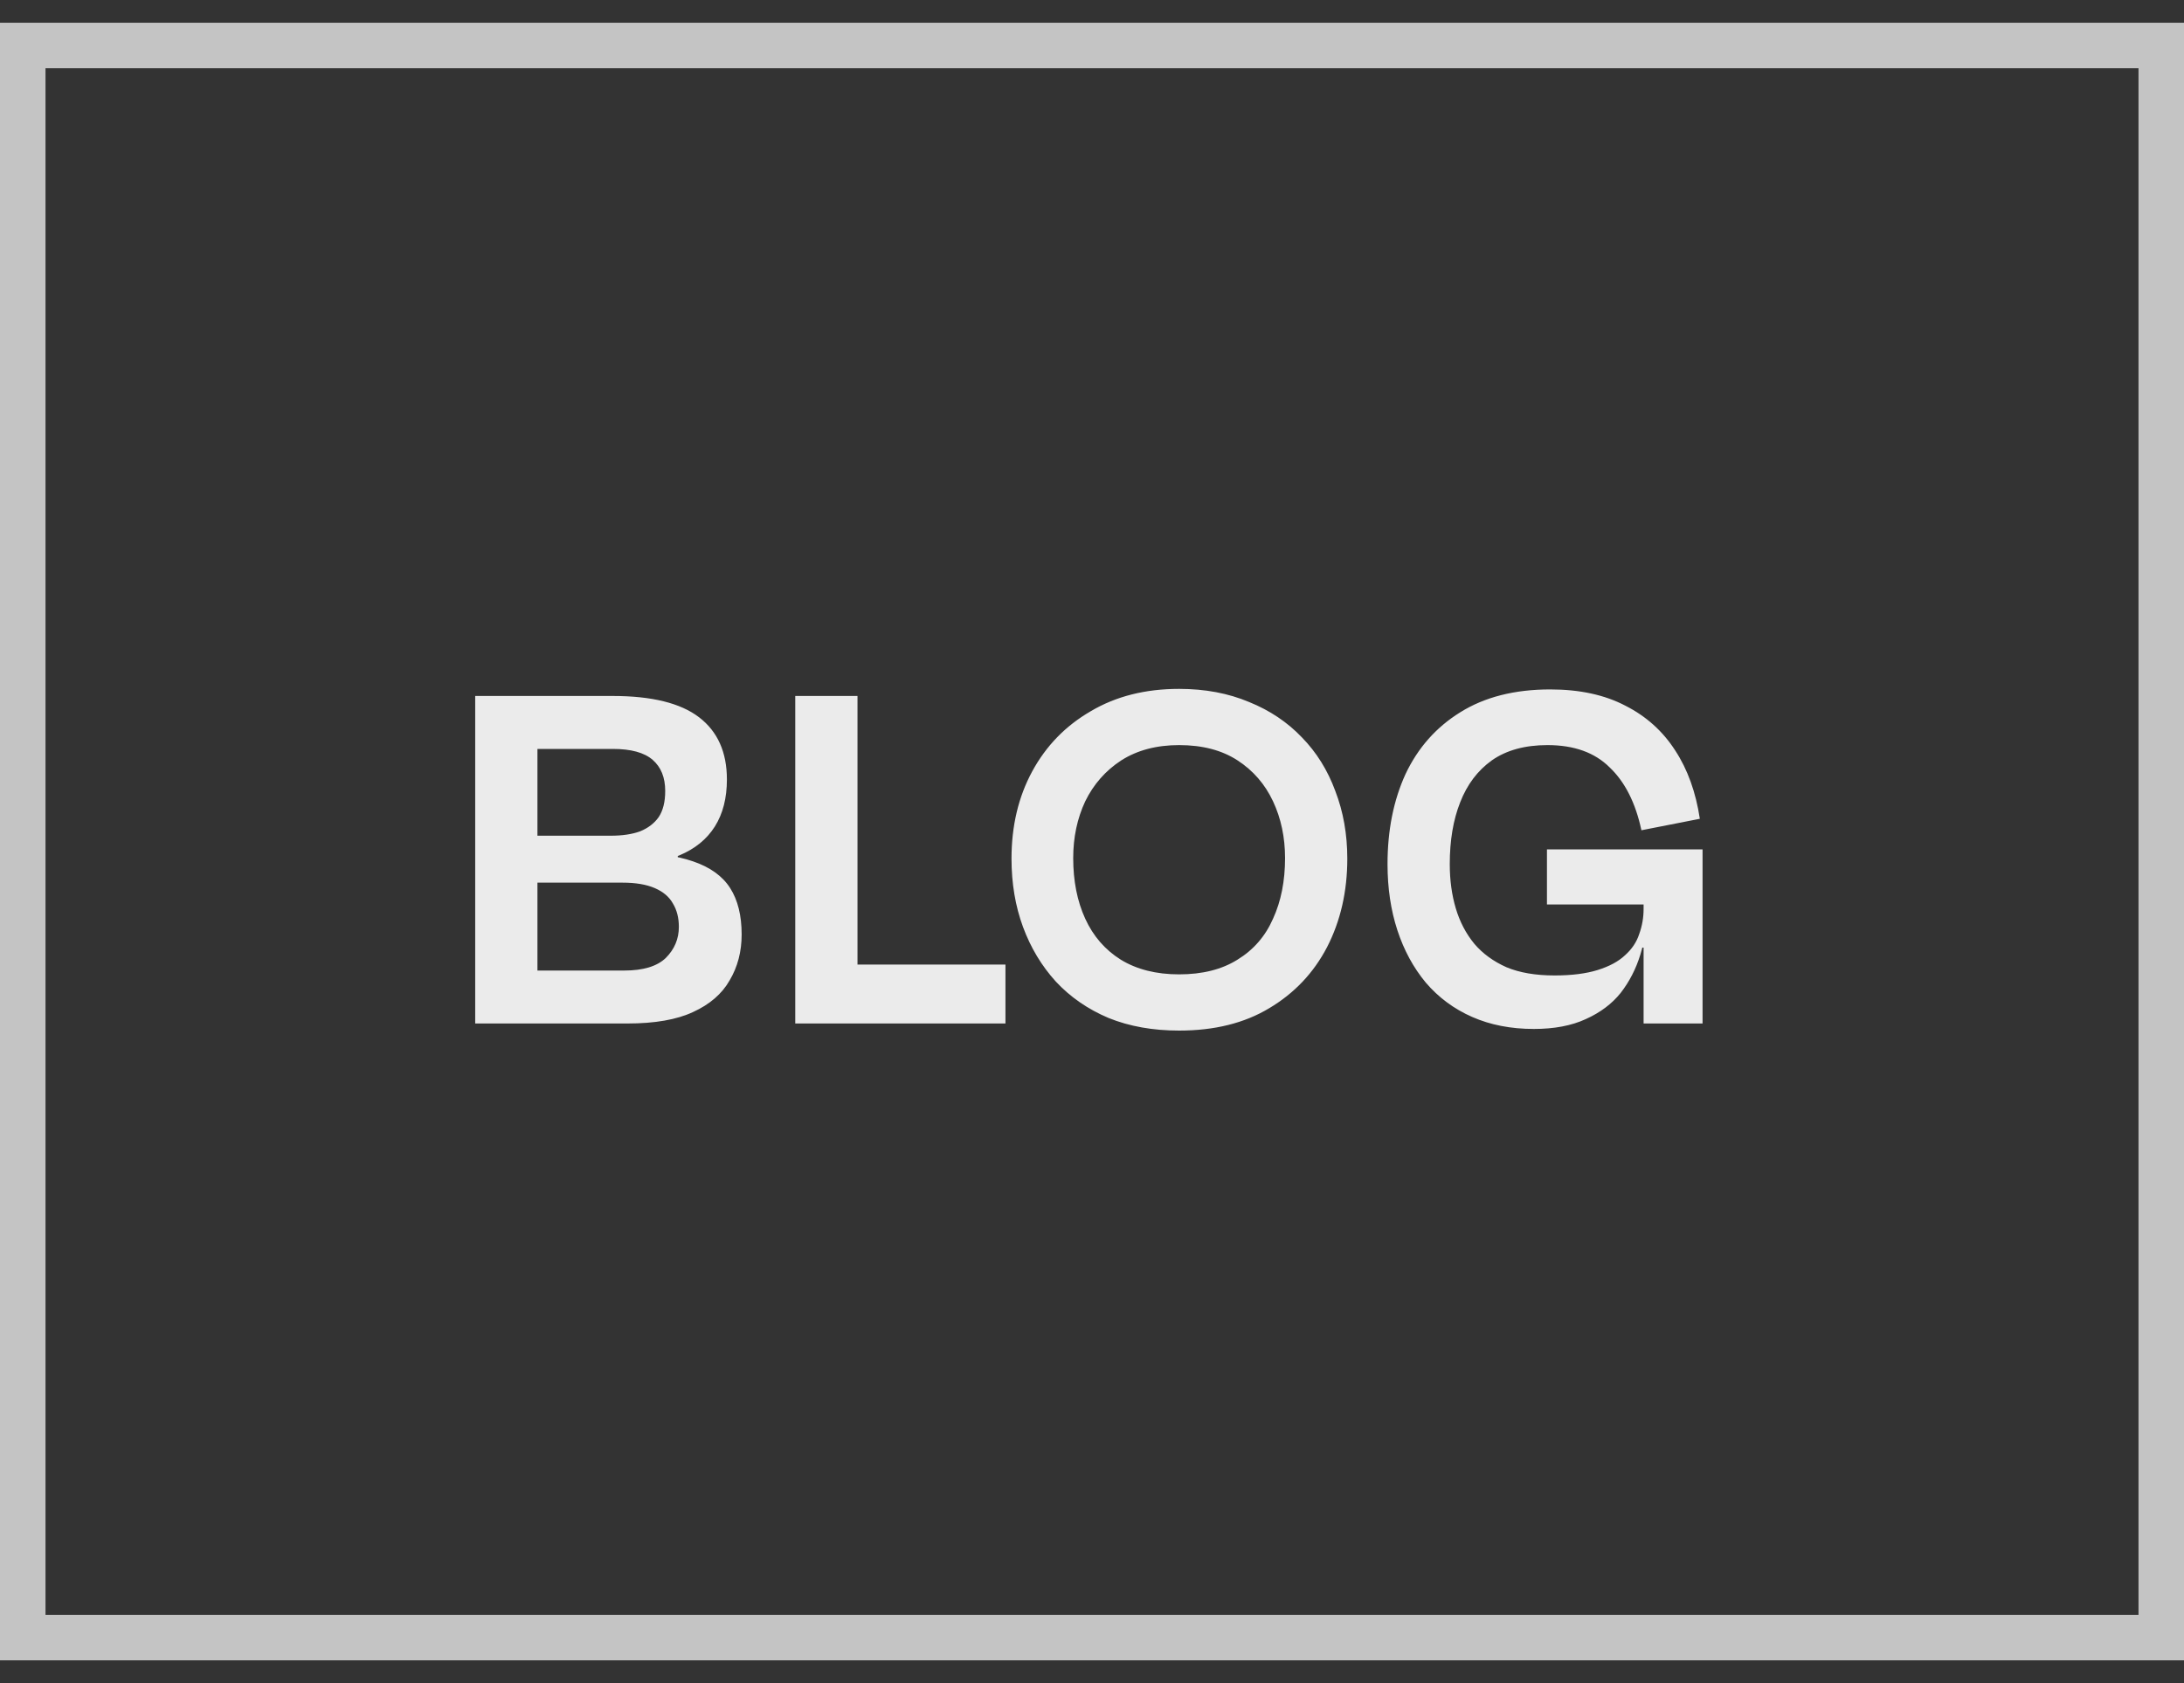
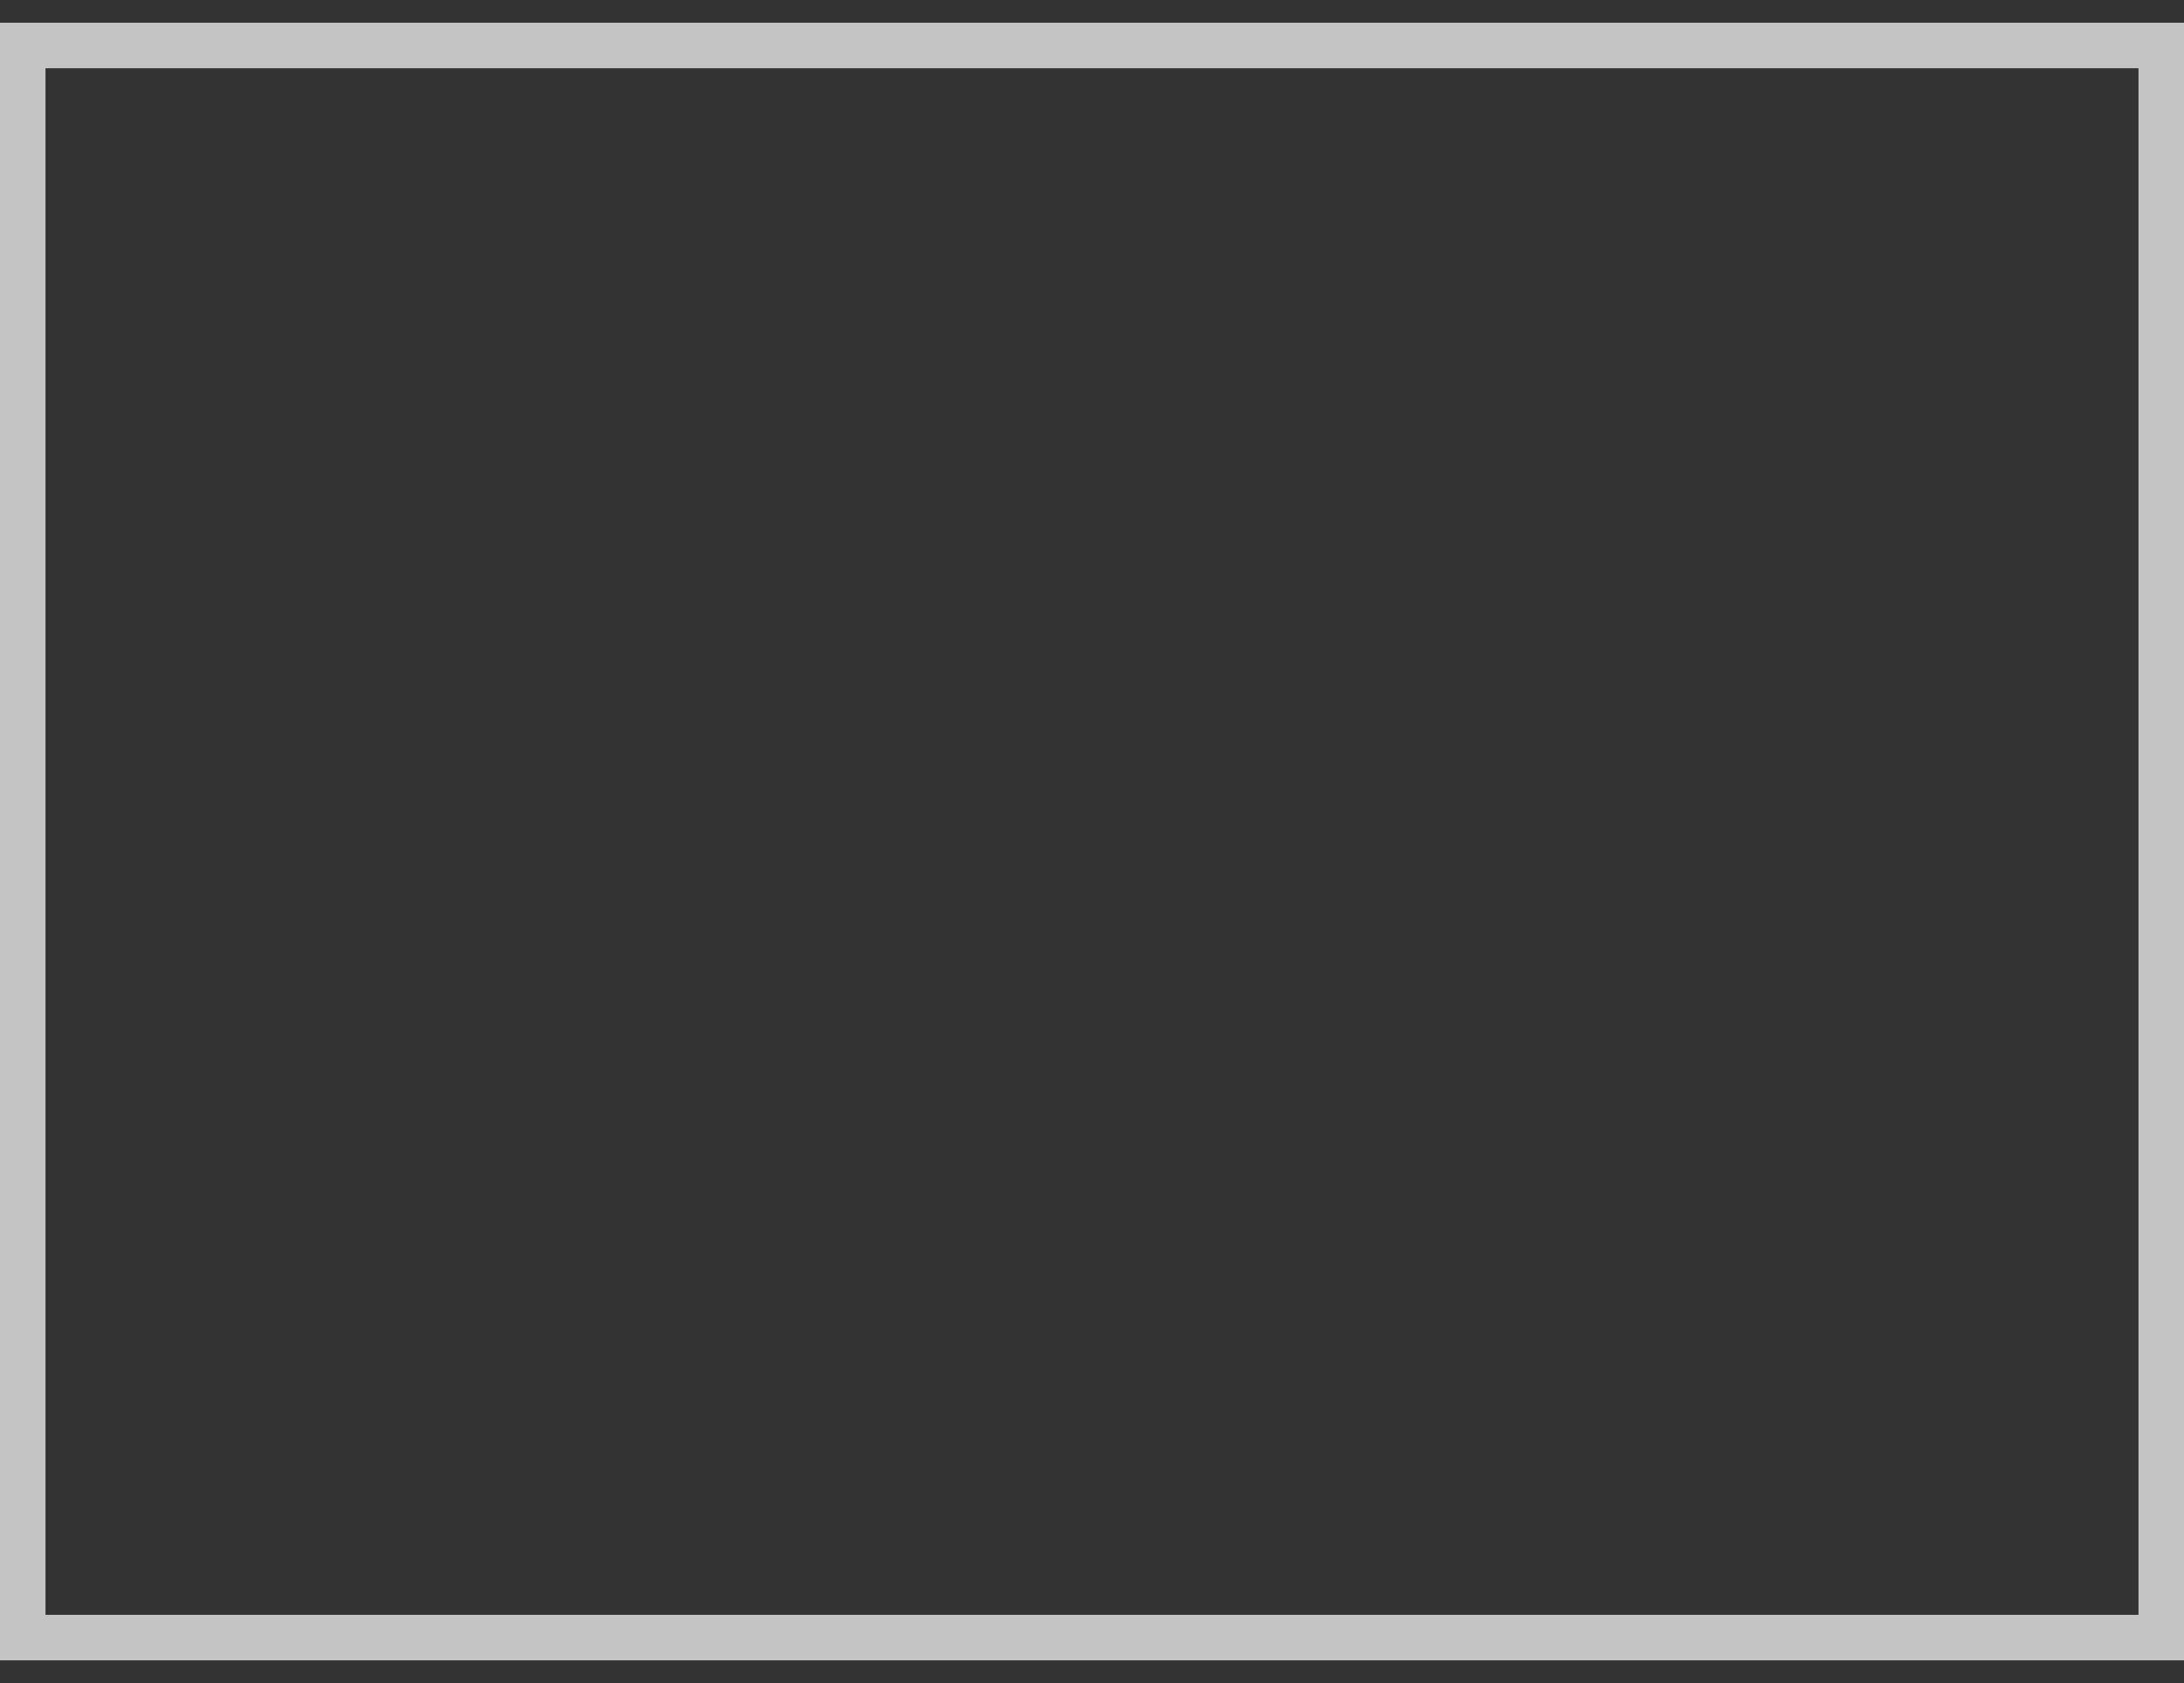
<svg xmlns="http://www.w3.org/2000/svg" width="48" height="37" viewBox="0 0 48 37" fill="none">
  <rect x="0" y="0" width="48" height="37" fill="#333333" stroke="none" />
  <rect x="0.5" y="1" width="47" height="35" stroke="#C4C4C4" />
-   <path opacity="0.9" d="M10.444 15.3H11.812V22.5H10.444V15.3ZM14.896 18.552V19.08L13.768 18.744C14.376 18.744 14.864 18.808 15.232 18.936C15.608 19.064 15.88 19.26 16.048 19.524C16.216 19.788 16.3 20.128 16.3 20.544C16.3 20.92 16.212 21.256 16.036 21.552C15.868 21.848 15.6 22.08 15.232 22.248C14.872 22.416 14.392 22.5 13.792 22.5H10.924V21.336H13.72C14.136 21.336 14.44 21.244 14.632 21.06C14.824 20.868 14.92 20.64 14.92 20.376C14.92 20.176 14.876 20.004 14.788 19.86C14.708 19.716 14.576 19.604 14.392 19.524C14.208 19.444 13.972 19.404 13.684 19.404H11.08V18.372H13.42C13.676 18.372 13.892 18.34 14.068 18.276C14.244 18.204 14.38 18.1 14.476 17.964C14.572 17.82 14.62 17.628 14.62 17.388C14.62 17.092 14.528 16.864 14.344 16.704C14.16 16.544 13.868 16.464 13.468 16.464H11.02V15.3H13.468C14.324 15.3 14.956 15.456 15.364 15.768C15.772 16.08 15.976 16.536 15.976 17.136C15.976 17.544 15.888 17.888 15.712 18.168C15.536 18.448 15.276 18.66 14.932 18.804C14.588 18.94 14.164 19.012 13.66 19.02L14.896 18.552ZM18.594 22.5V21.204H22.098V22.5H18.594ZM18.846 15.3V22.5H17.478V15.3H18.846ZM25.915 22.656C25.339 22.656 24.823 22.564 24.367 22.38C23.911 22.188 23.523 21.92 23.203 21.576C22.891 21.232 22.651 20.832 22.483 20.376C22.315 19.92 22.231 19.42 22.231 18.876C22.231 18.156 22.383 17.516 22.687 16.956C22.991 16.396 23.419 15.956 23.971 15.636C24.523 15.308 25.171 15.144 25.915 15.144C26.483 15.144 26.995 15.24 27.451 15.432C27.907 15.616 28.295 15.876 28.615 16.212C28.935 16.54 29.179 16.932 29.347 17.388C29.523 17.844 29.611 18.34 29.611 18.876C29.611 19.596 29.463 20.244 29.167 20.82C28.871 21.388 28.447 21.836 27.895 22.164C27.351 22.492 26.691 22.656 25.915 22.656ZM25.915 21.42C26.427 21.42 26.855 21.312 27.199 21.096C27.551 20.88 27.811 20.58 27.979 20.196C28.155 19.812 28.243 19.368 28.243 18.864C28.243 18.408 28.155 17.992 27.979 17.616C27.803 17.24 27.543 16.94 27.199 16.716C26.855 16.492 26.427 16.38 25.915 16.38C25.419 16.38 24.995 16.492 24.643 16.716C24.299 16.94 24.035 17.24 23.851 17.616C23.675 17.992 23.587 18.408 23.587 18.864C23.587 19.368 23.675 19.812 23.851 20.196C24.027 20.58 24.287 20.88 24.631 21.096C24.983 21.312 25.411 21.42 25.915 21.42ZM33.711 22.62C33.207 22.62 32.755 22.532 32.355 22.356C31.955 22.18 31.615 21.928 31.335 21.6C31.063 21.272 30.855 20.888 30.711 20.448C30.567 20.008 30.495 19.524 30.495 18.996C30.495 18.252 30.627 17.592 30.891 17.016C31.163 16.44 31.563 15.988 32.091 15.66C32.627 15.324 33.287 15.156 34.071 15.156C34.719 15.156 35.271 15.276 35.727 15.516C36.183 15.748 36.547 16.076 36.819 16.5C37.091 16.916 37.271 17.416 37.359 18L36.075 18.252C35.947 17.652 35.715 17.192 35.379 16.872C35.051 16.544 34.595 16.38 34.011 16.38C33.515 16.38 33.107 16.492 32.787 16.716C32.475 16.94 32.243 17.248 32.091 17.64C31.939 18.024 31.863 18.476 31.863 18.996C31.863 19.348 31.907 19.672 31.995 19.968C32.083 20.264 32.219 20.524 32.403 20.748C32.587 20.964 32.823 21.136 33.111 21.264C33.399 21.384 33.751 21.444 34.167 21.444C34.543 21.444 34.859 21.404 35.115 21.324C35.371 21.244 35.571 21.136 35.715 21C35.867 20.864 35.971 20.708 36.027 20.532C36.091 20.356 36.123 20.172 36.123 19.98L36.195 20.004C36.195 20.348 36.147 20.676 36.051 20.988C35.955 21.3 35.811 21.58 35.619 21.828C35.427 22.068 35.171 22.26 34.851 22.404C34.539 22.548 34.159 22.62 33.711 22.62ZM33.999 19.884V18.672H37.419V22.5H36.123V20.4V19.392L36.663 19.884H33.999ZM35.967 20.832L36.171 20.328H36.339L36.315 20.832H35.967Z" fill="white" />
</svg>